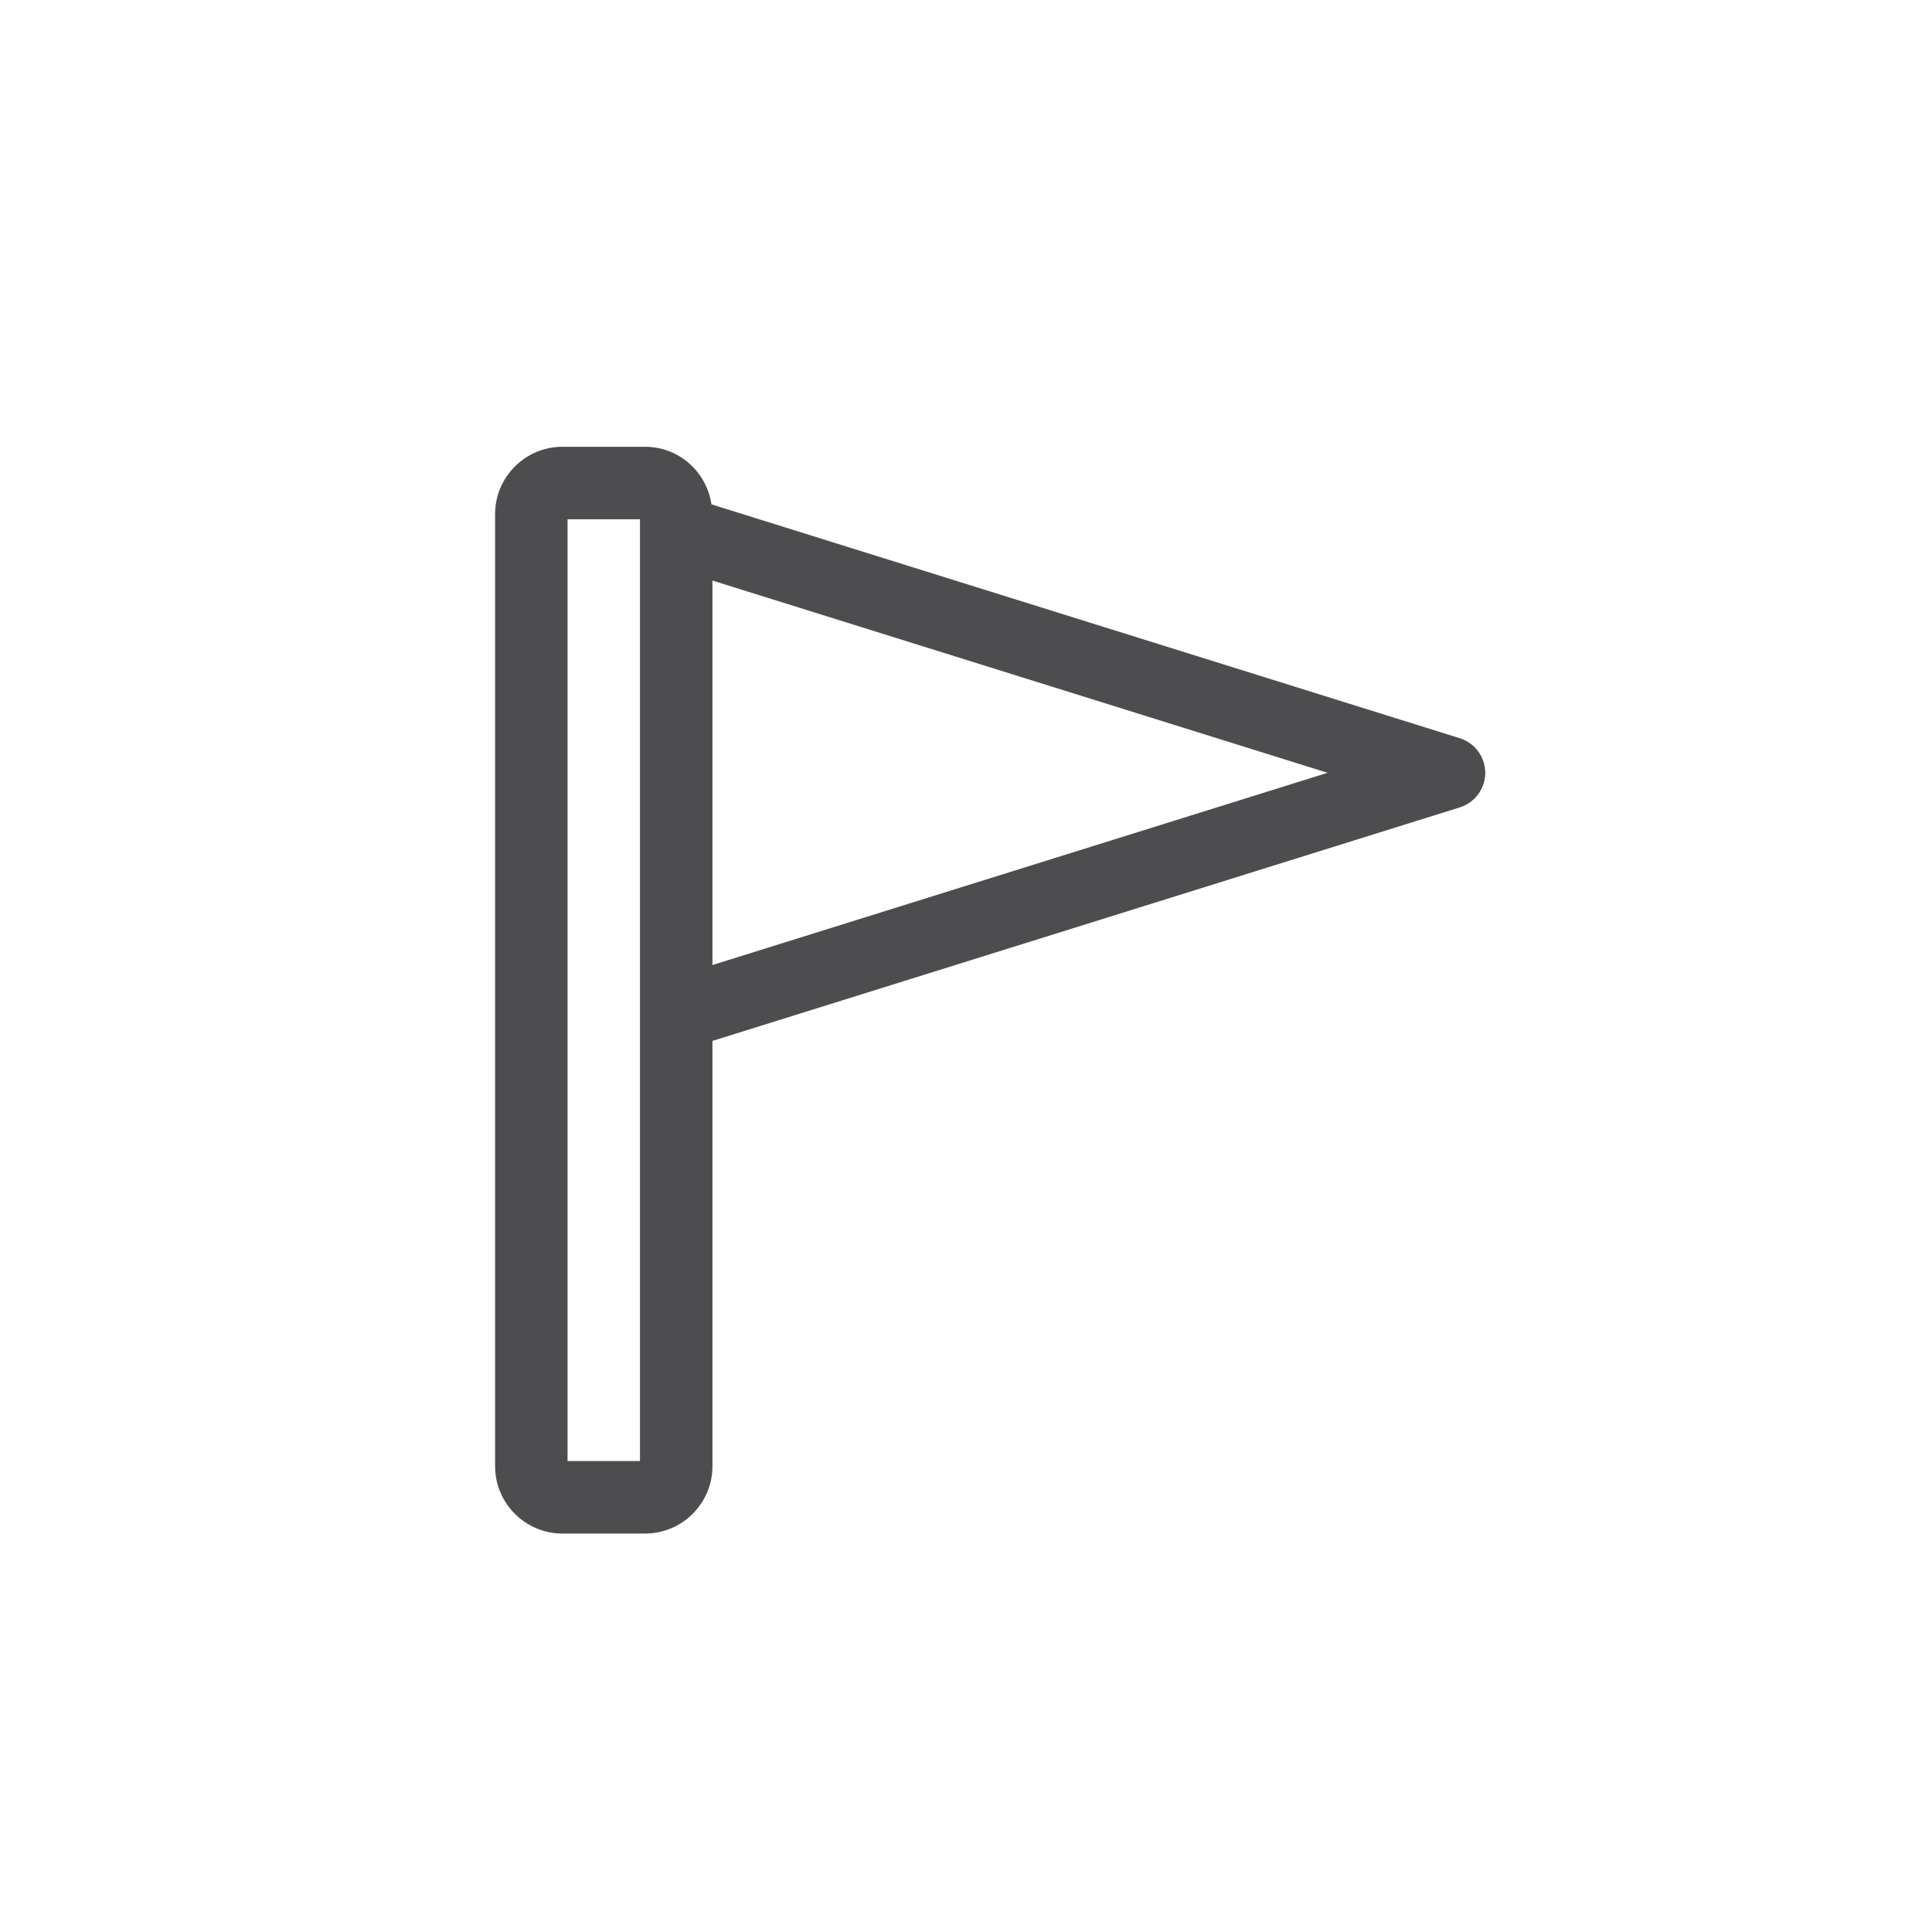
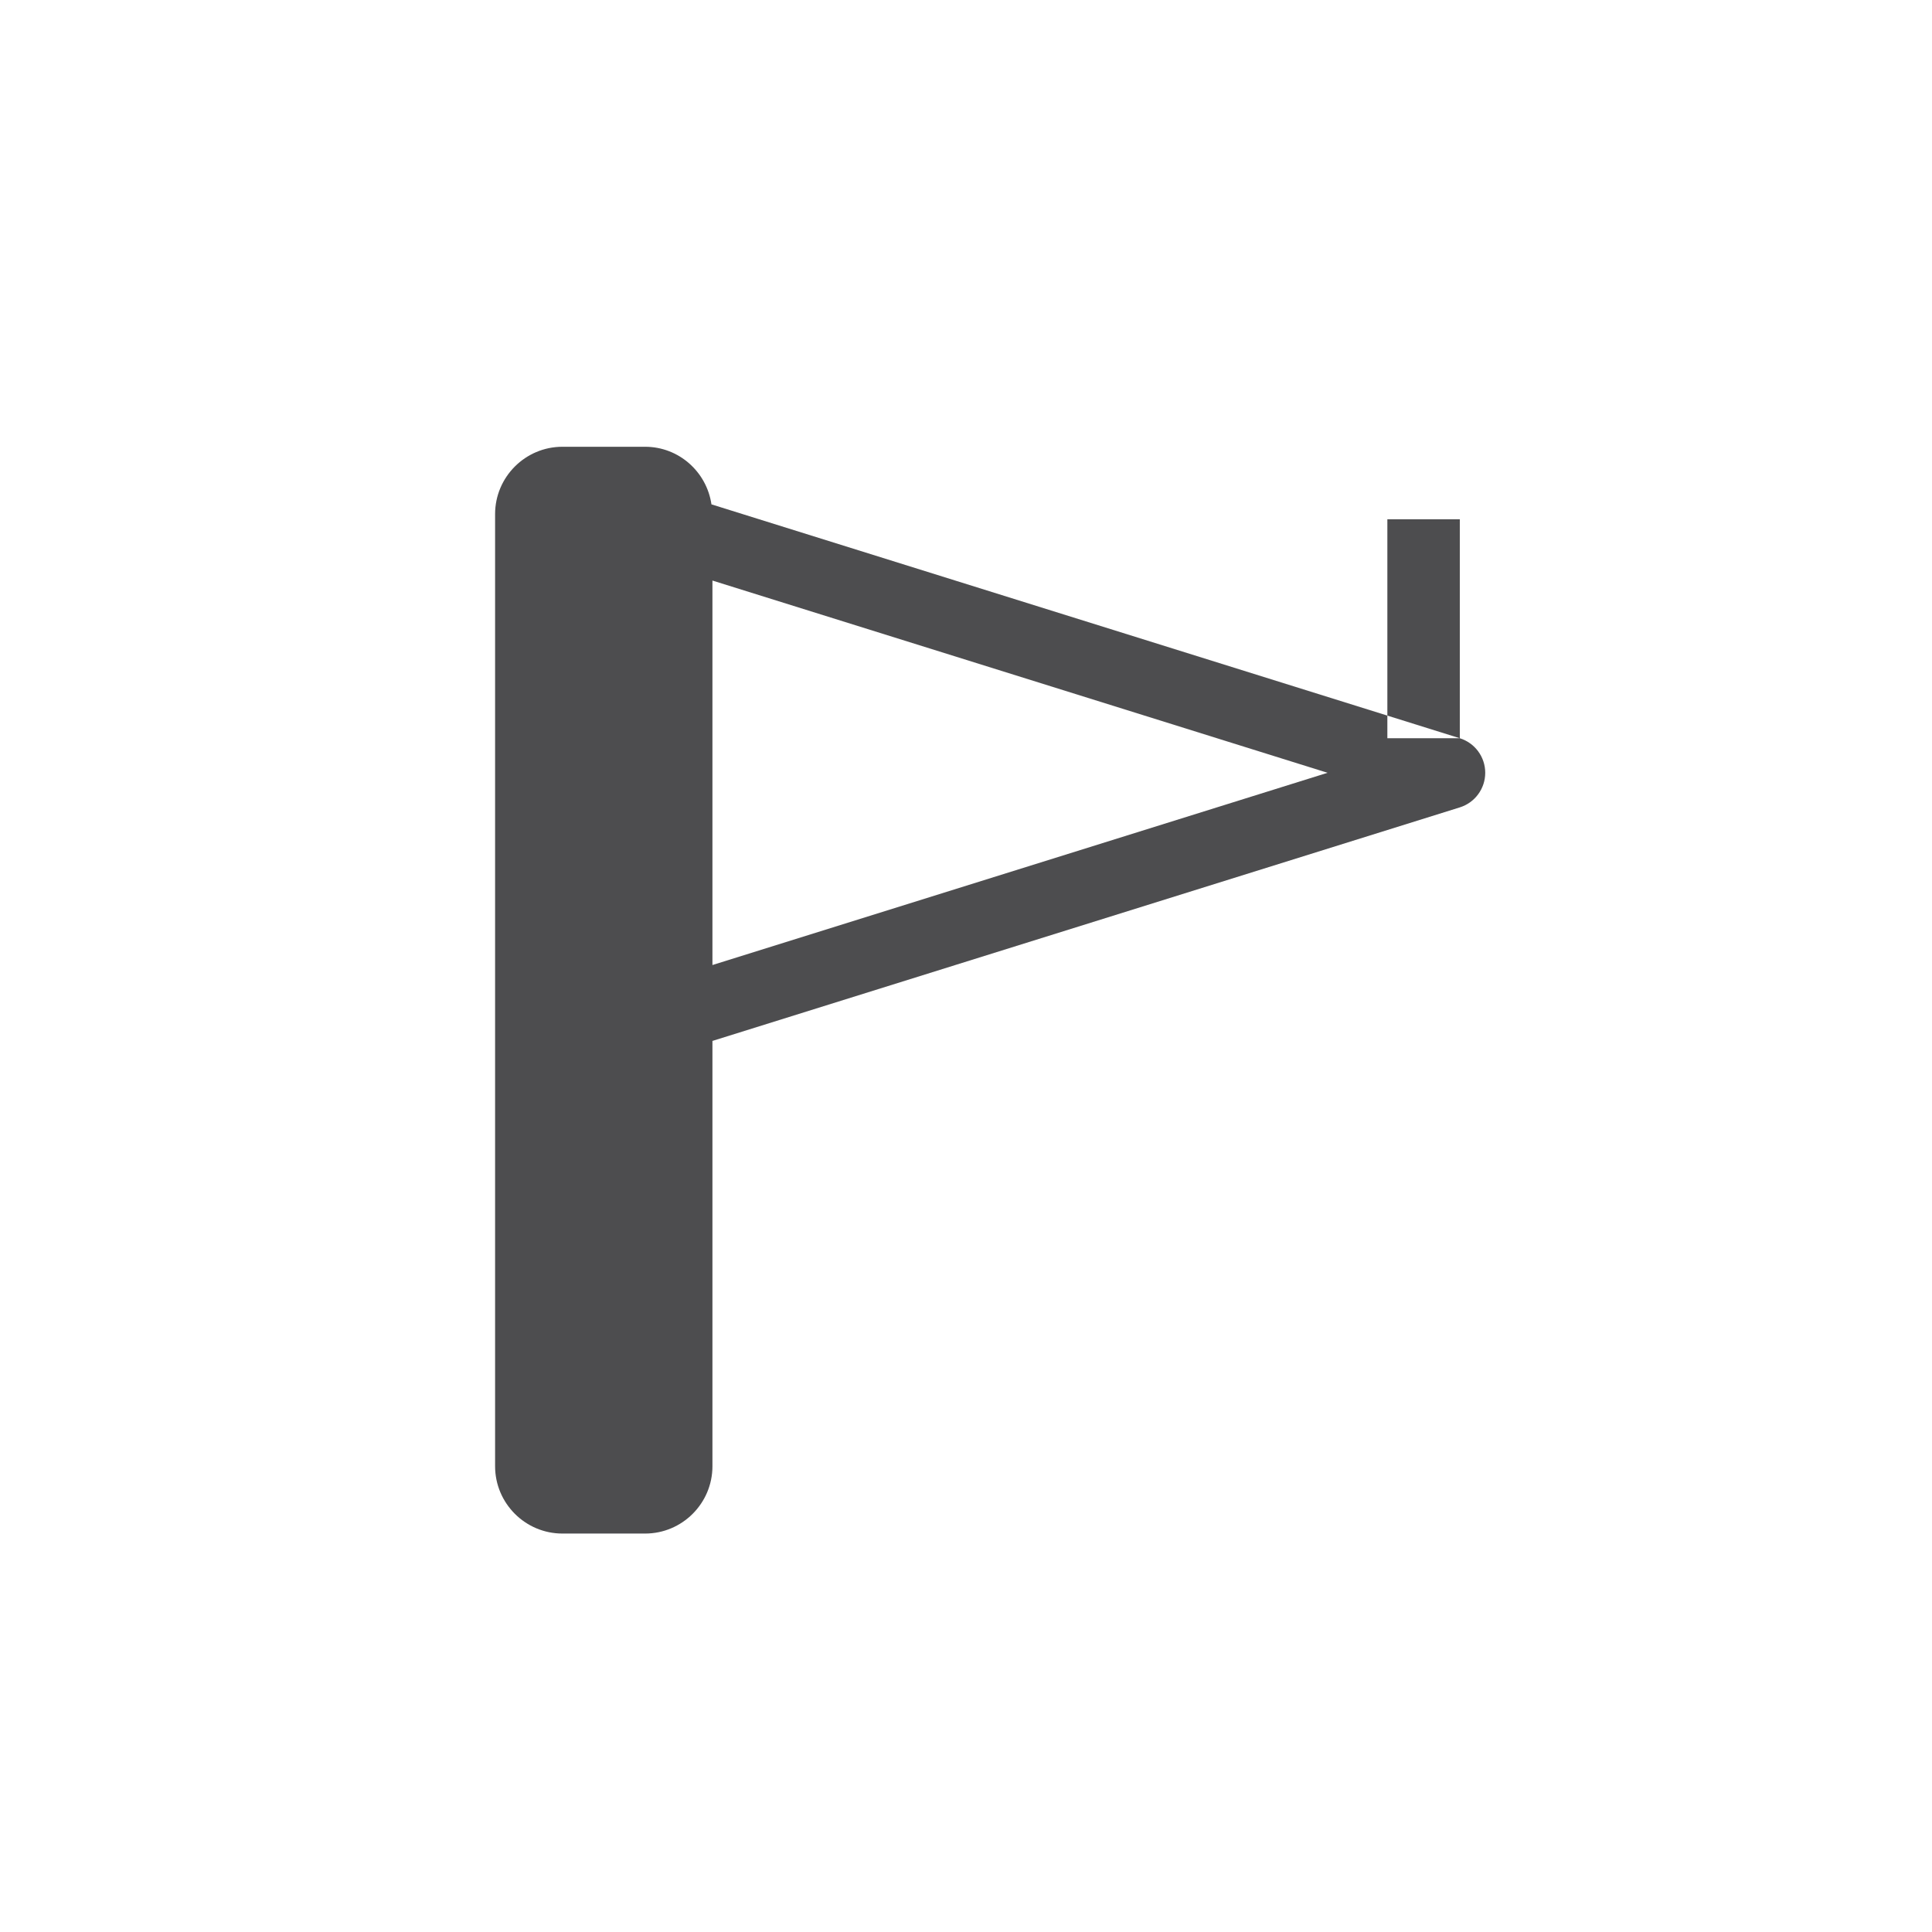
<svg xmlns="http://www.w3.org/2000/svg" version="1.1" id="fills_only" x="0px" y="0px" viewBox="0 0 56.693 56.693" style="enable-background:new 0 0 56.693 56.693;" xml:space="preserve">
  <style type="text/css"> .st0{fill:#4D4D4F;} .st1{fill:#FFFFFF;} </style>
-   <path class="st0" d="M42.837,21.663L20.877,14.8c-0.14-0.953-0.955-1.69-1.947-1.69h-2.426c-1.089,0-1.976,0.887-1.976,1.976v27.938 c0,1.09,0.886,1.977,1.976,1.977h2.426c1.09,0,1.976-0.887,1.976-1.977V30.545l21.931-6.853c0.444-0.139,0.746-0.55,0.746-1.015 S43.281,21.802,42.837,21.663z M18.78,42.874h-2.126V15.237h2.126V42.874z M20.906,28.318V17.036l18.05,5.641L20.906,28.318z" />
+   <path class="st0" d="M42.837,21.663L20.877,14.8c-0.14-0.953-0.955-1.69-1.947-1.69h-2.426c-1.089,0-1.976,0.887-1.976,1.976v27.938 c0,1.09,0.886,1.977,1.976,1.977h2.426c1.09,0,1.976-0.887,1.976-1.977V30.545l21.931-6.853c0.444-0.139,0.746-0.55,0.746-1.015 S43.281,21.802,42.837,21.663z h-2.126V15.237h2.126V42.874z M20.906,28.318V17.036l18.05,5.641L20.906,28.318z" />
</svg>